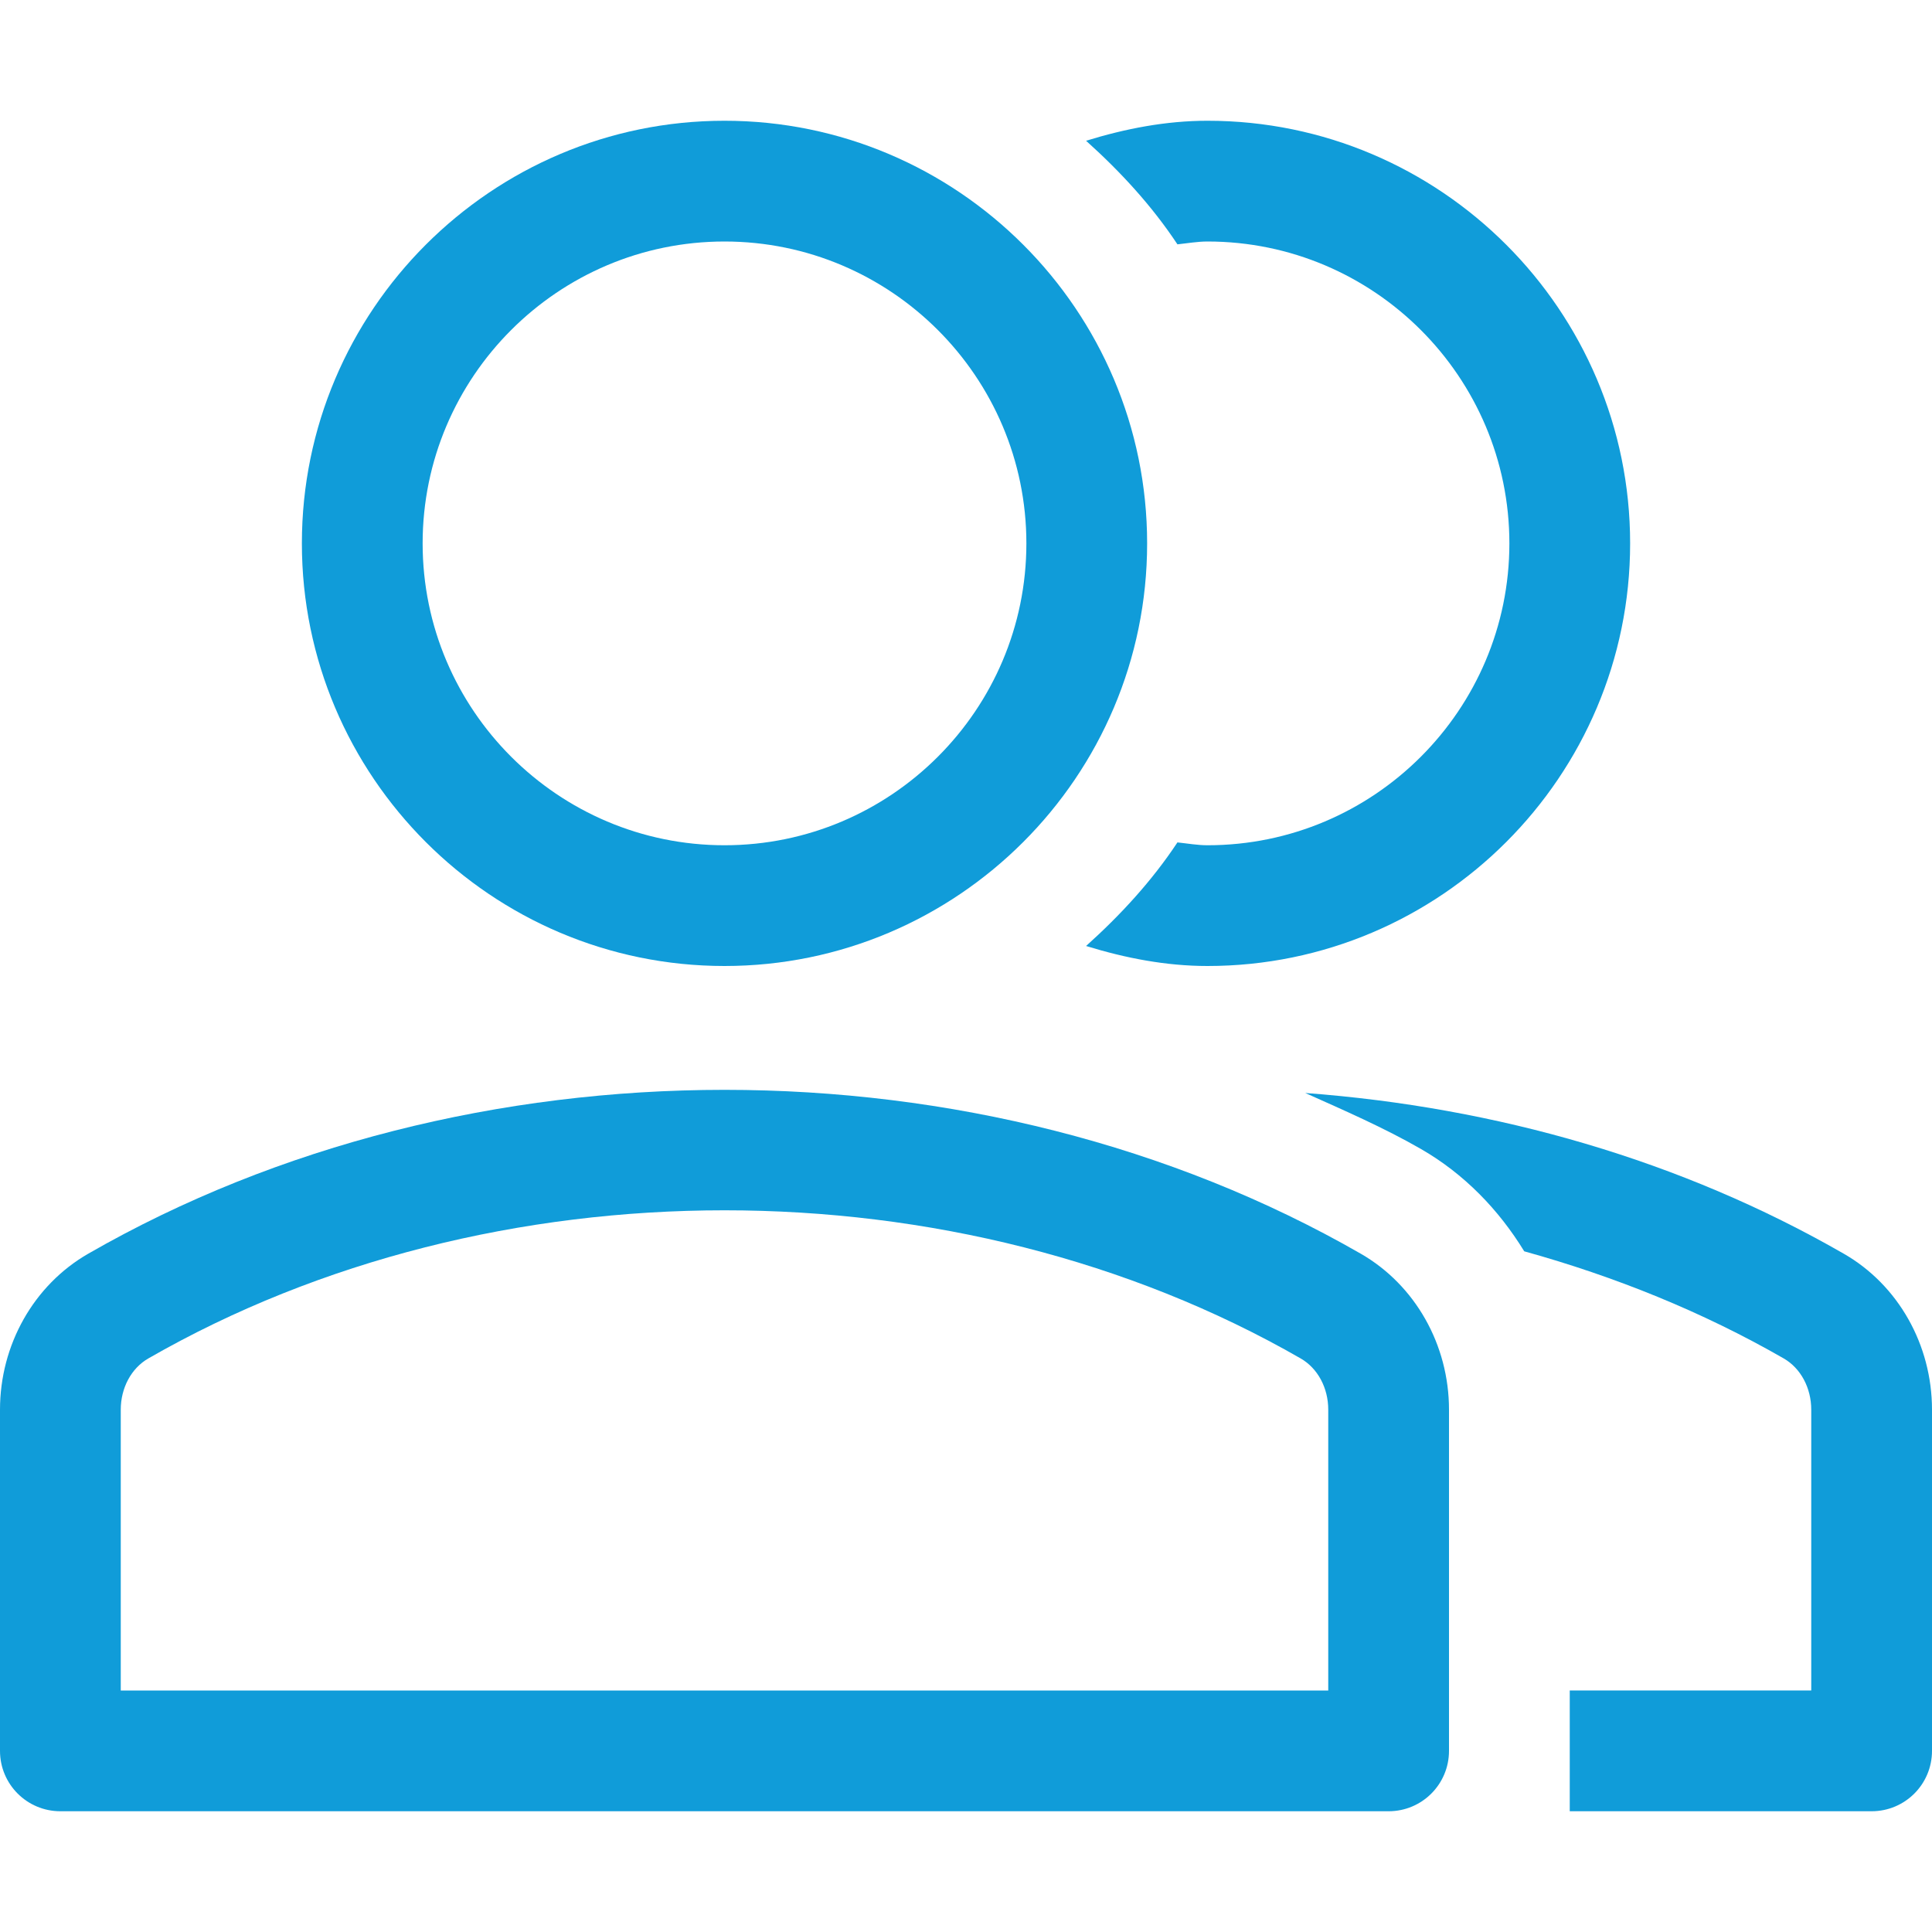
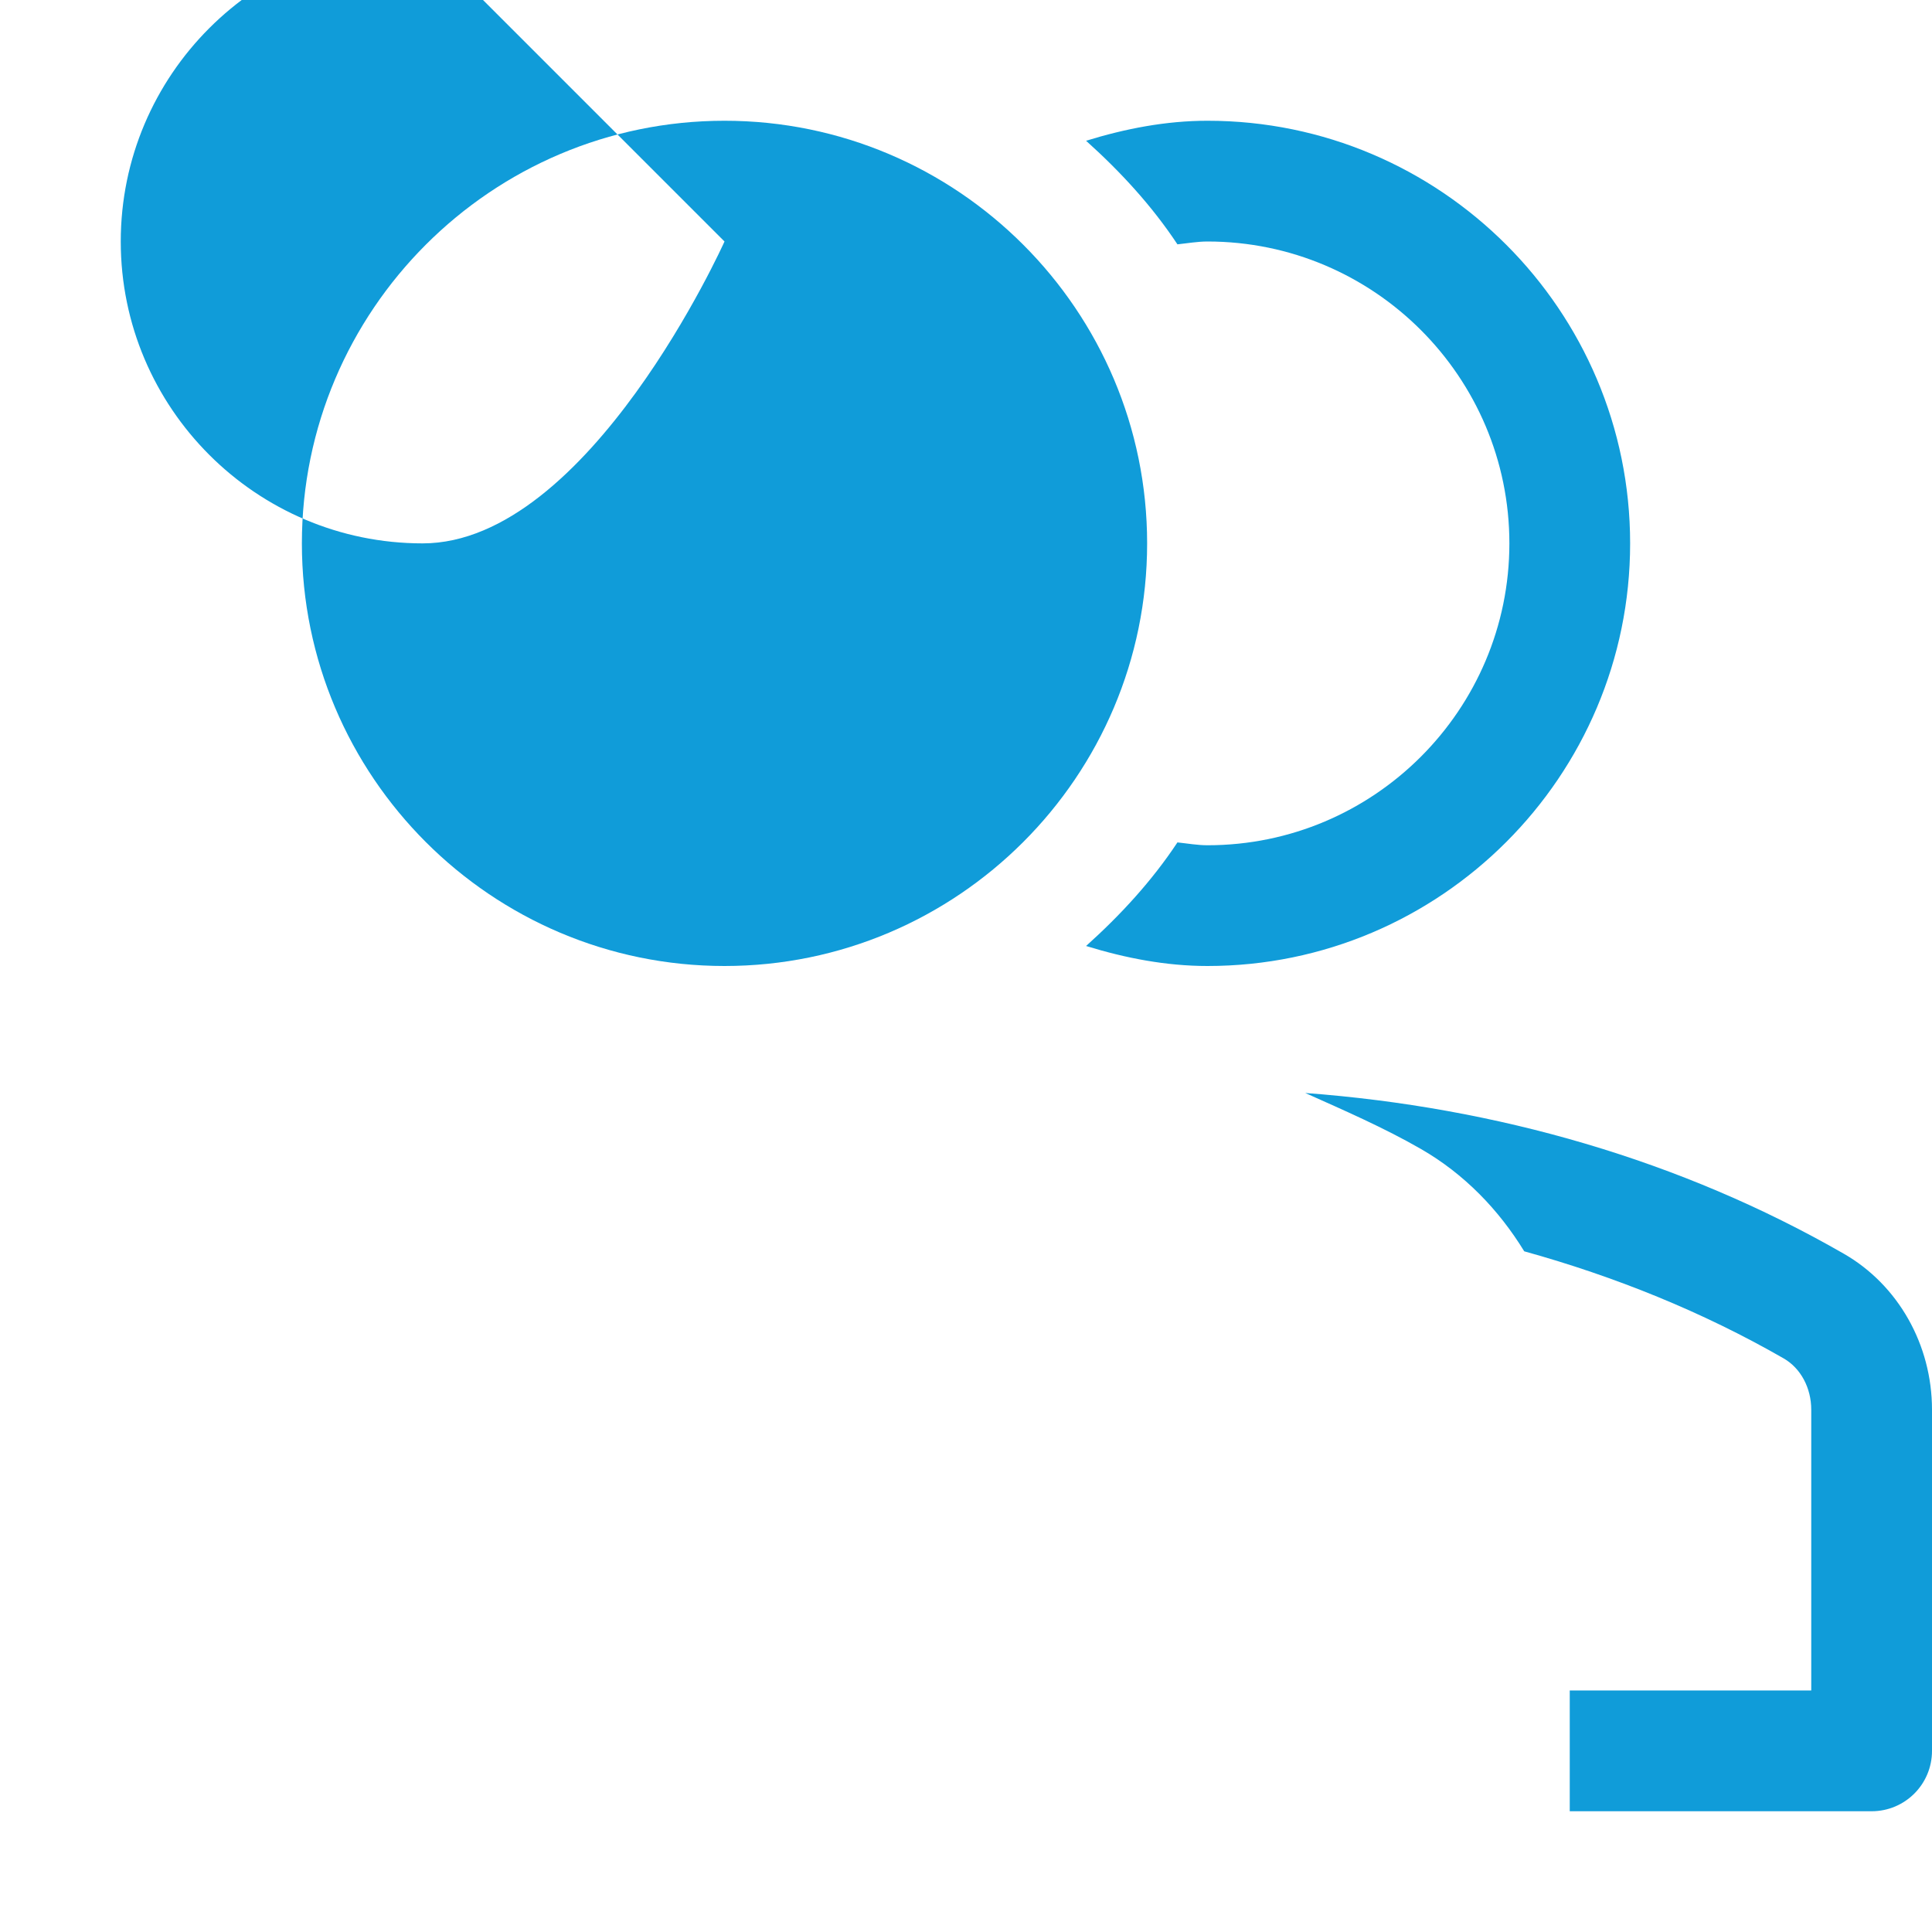
<svg xmlns="http://www.w3.org/2000/svg" version="1.1" width="512" height="512" x="0" y="0" viewBox="0 0 551.132 551.132" style="enable-background:new 0 0 512 512" xml:space="preserve" class="">
  <g>
    <path d="m525.97 357.643c-46.33-26.637-99.039-41.794-153.635-45.853 11.183 5.004 22.433 9.894 33.024 15.982 12.314 7.087 22.187 17.315 29.448 29.181 25.95 7.207 50.903 17.275 74.023 30.56 4.844 2.792 7.855 8.393 7.855 14.633v80.093h-68.891v34.446h86.114c9.52 0 17.223-7.703 17.223-17.223v-97.316c.001-18.551-9.653-35.605-25.161-44.503z" fill="#109cd9" data-original="#000000" style="" class="" />
-     <path d="m388.187 357.643c-108.416-62.332-254.608-62.332-363.026 0-15.524 8.931-25.161 25.969-25.161 44.504v97.316c0 9.52 7.703 17.223 17.223 17.223h378.902c9.52 0 17.223-7.703 17.223-17.223v-97.333c0-18.518-9.637-35.556-25.161-44.487zm-9.284 124.597h-344.456v-80.093c0-6.24 3.011-11.841 7.871-14.633 98.022-56.344 230.692-56.344 328.714 0 4.861 2.792 7.871 8.393 7.871 14.616z" fill="#109cd9" data-original="#000000" style="" class="" />
    <path d="m335.881 69.701c2.857-.299 5.687-.809 8.578-.809 47.481 0 86.114 38.634 86.114 86.114s-38.634 86.114-86.114 86.114c-2.889 0-5.719-.513-8.576-.812-7.308 11.035-16.254 20.732-26.065 29.549 11.216 3.454 22.79 5.708 34.641 5.708 66.469 0 120.56-54.09 120.56-120.56s-54.09-120.56-120.56-120.56c-11.853 0-23.427 2.254-34.643 5.708 9.811 8.819 18.757 18.513 26.065 29.548z" fill="#109cd9" data-original="#000000" style="" class="" />
-     <path d="m206.676 275.566c66.469 0 120.56-54.09 120.56-120.56s-54.09-120.56-120.56-120.56-120.56 54.09-120.56 120.56 54.091 120.56 120.56 120.56zm0-206.674c47.481 0 86.114 38.634 86.114 86.114s-38.634 86.114-86.114 86.114-86.114-38.634-86.114-86.114 38.634-86.114 86.114-86.114z" fill="#109cd9" data-original="#000000" style="" class="" />
+     <path d="m206.676 275.566c66.469 0 120.56-54.09 120.56-120.56s-54.09-120.56-120.56-120.56-120.56 54.09-120.56 120.56 54.091 120.56 120.56 120.56zm0-206.674s-38.634 86.114-86.114 86.114-86.114-38.634-86.114-86.114 38.634-86.114 86.114-86.114z" fill="#109cd9" data-original="#000000" style="" class="" />
  </g>
</svg>